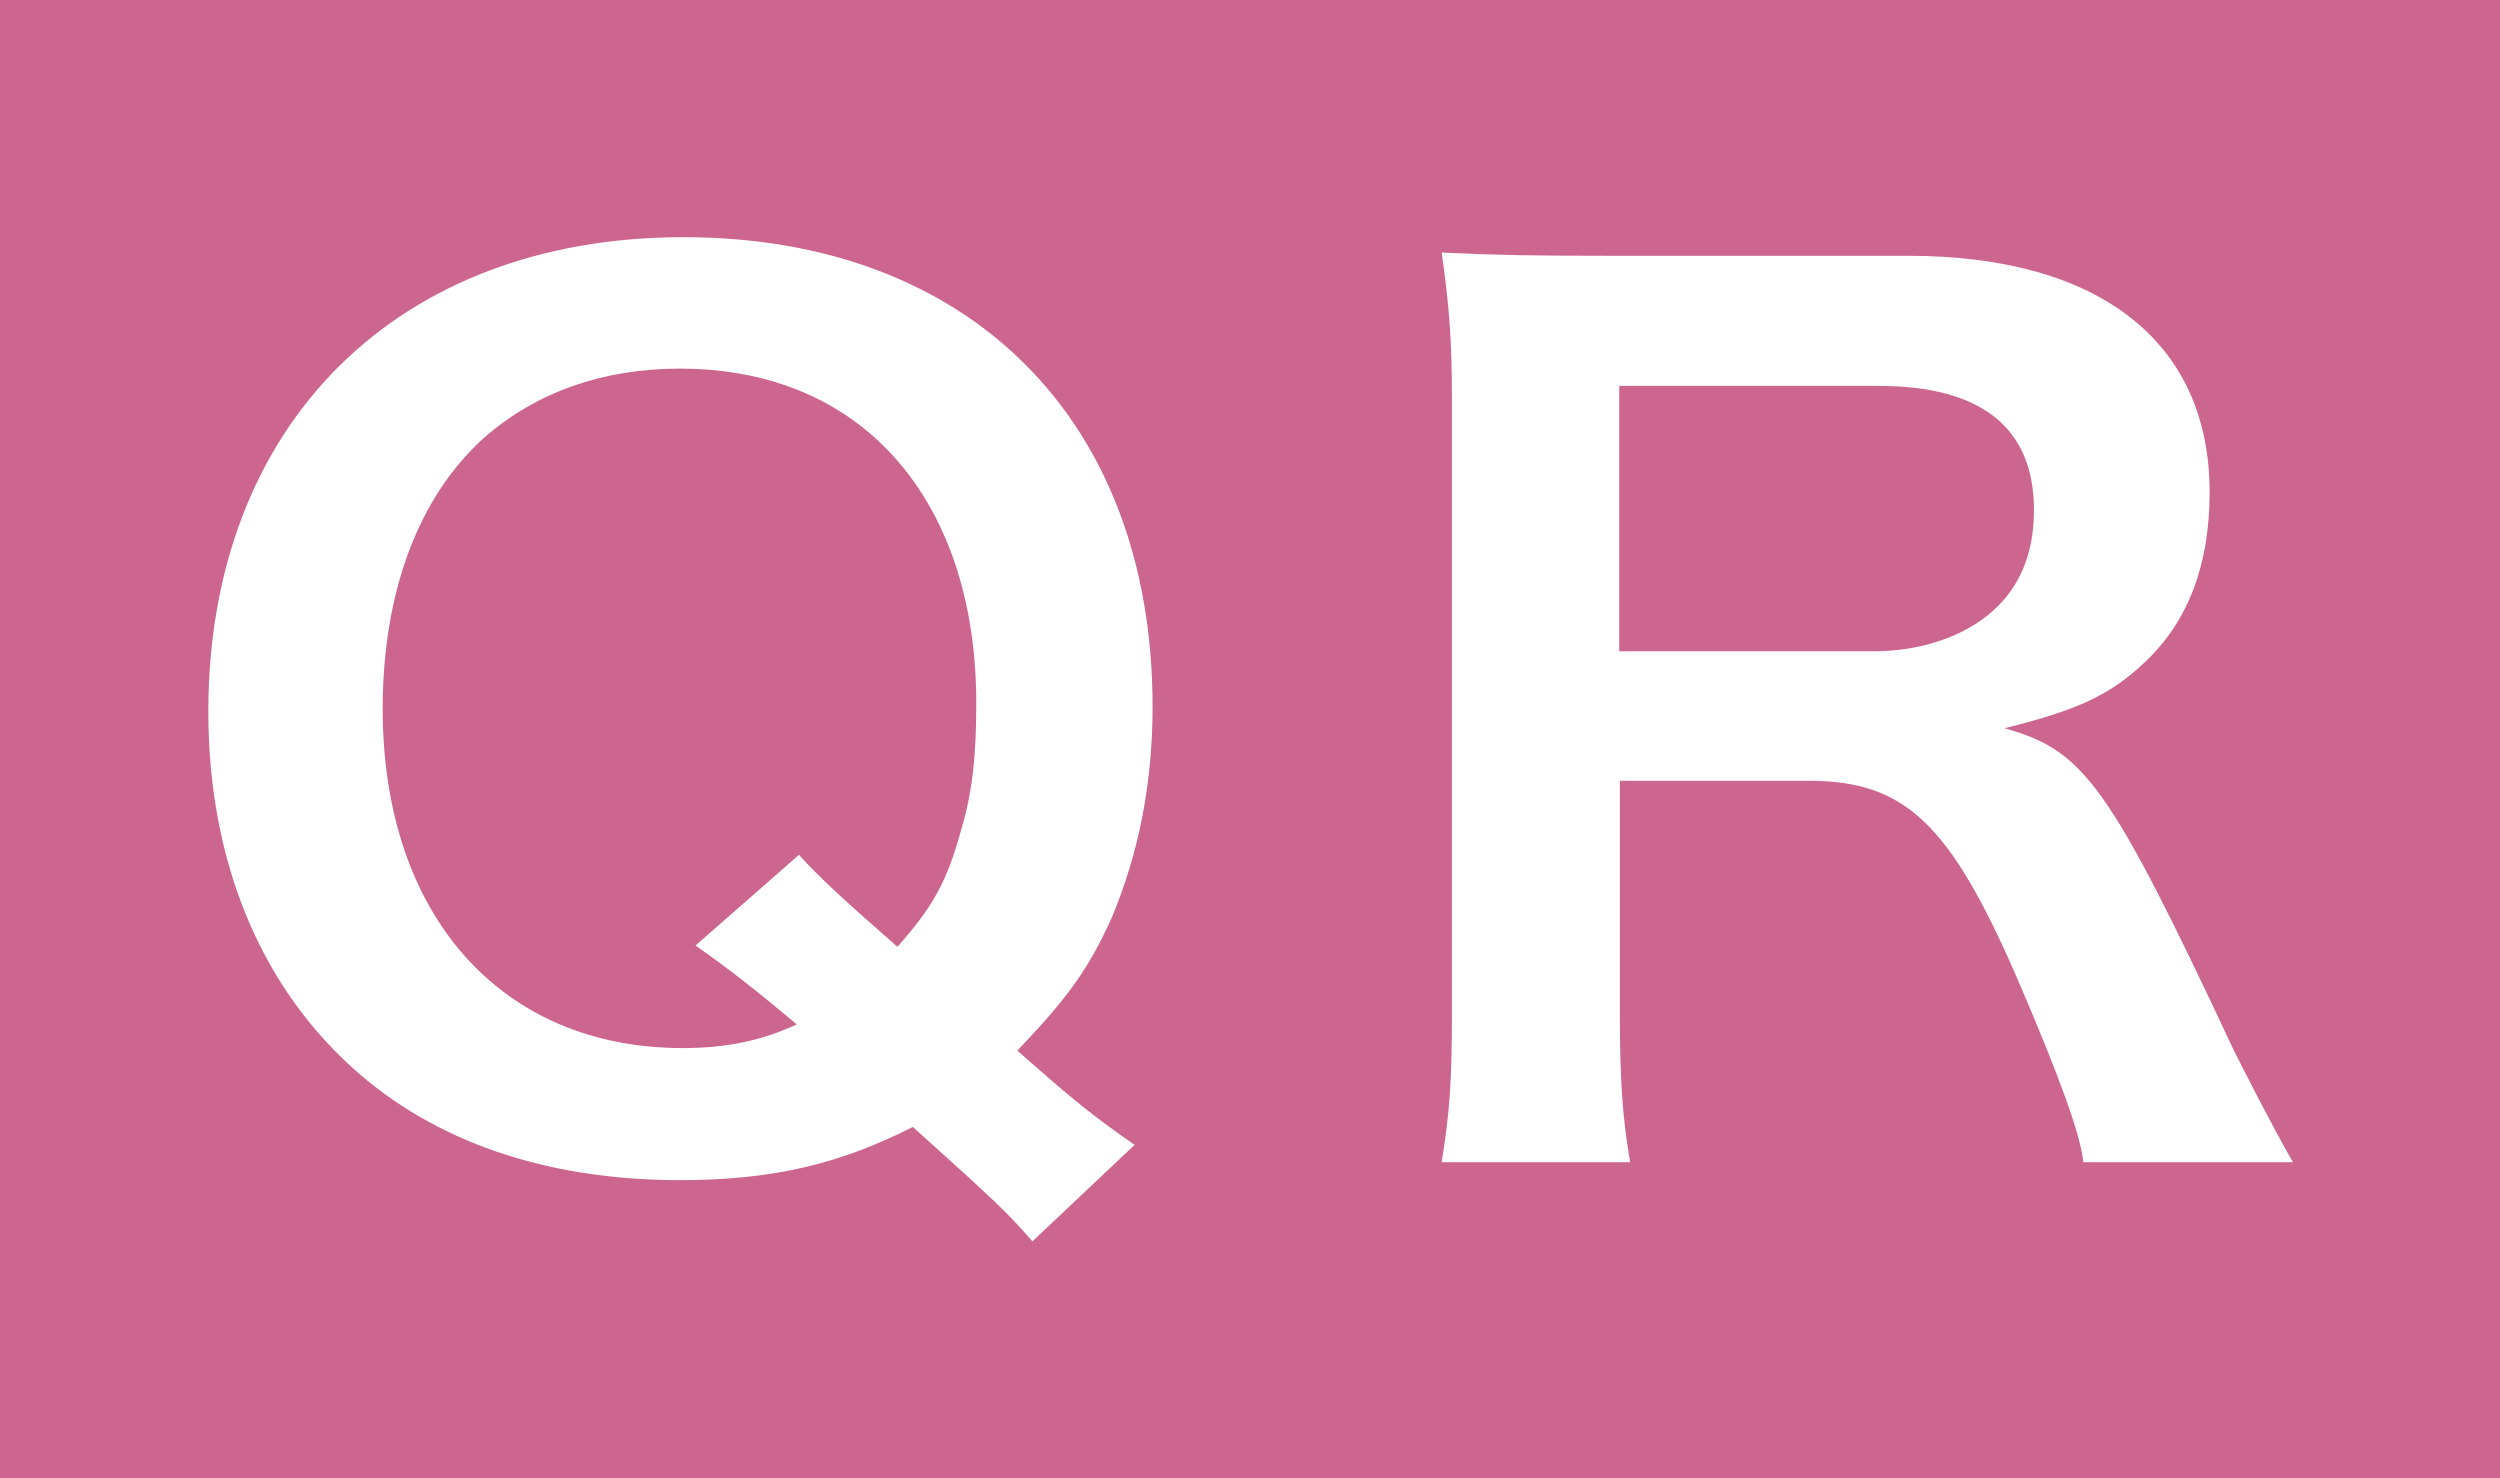
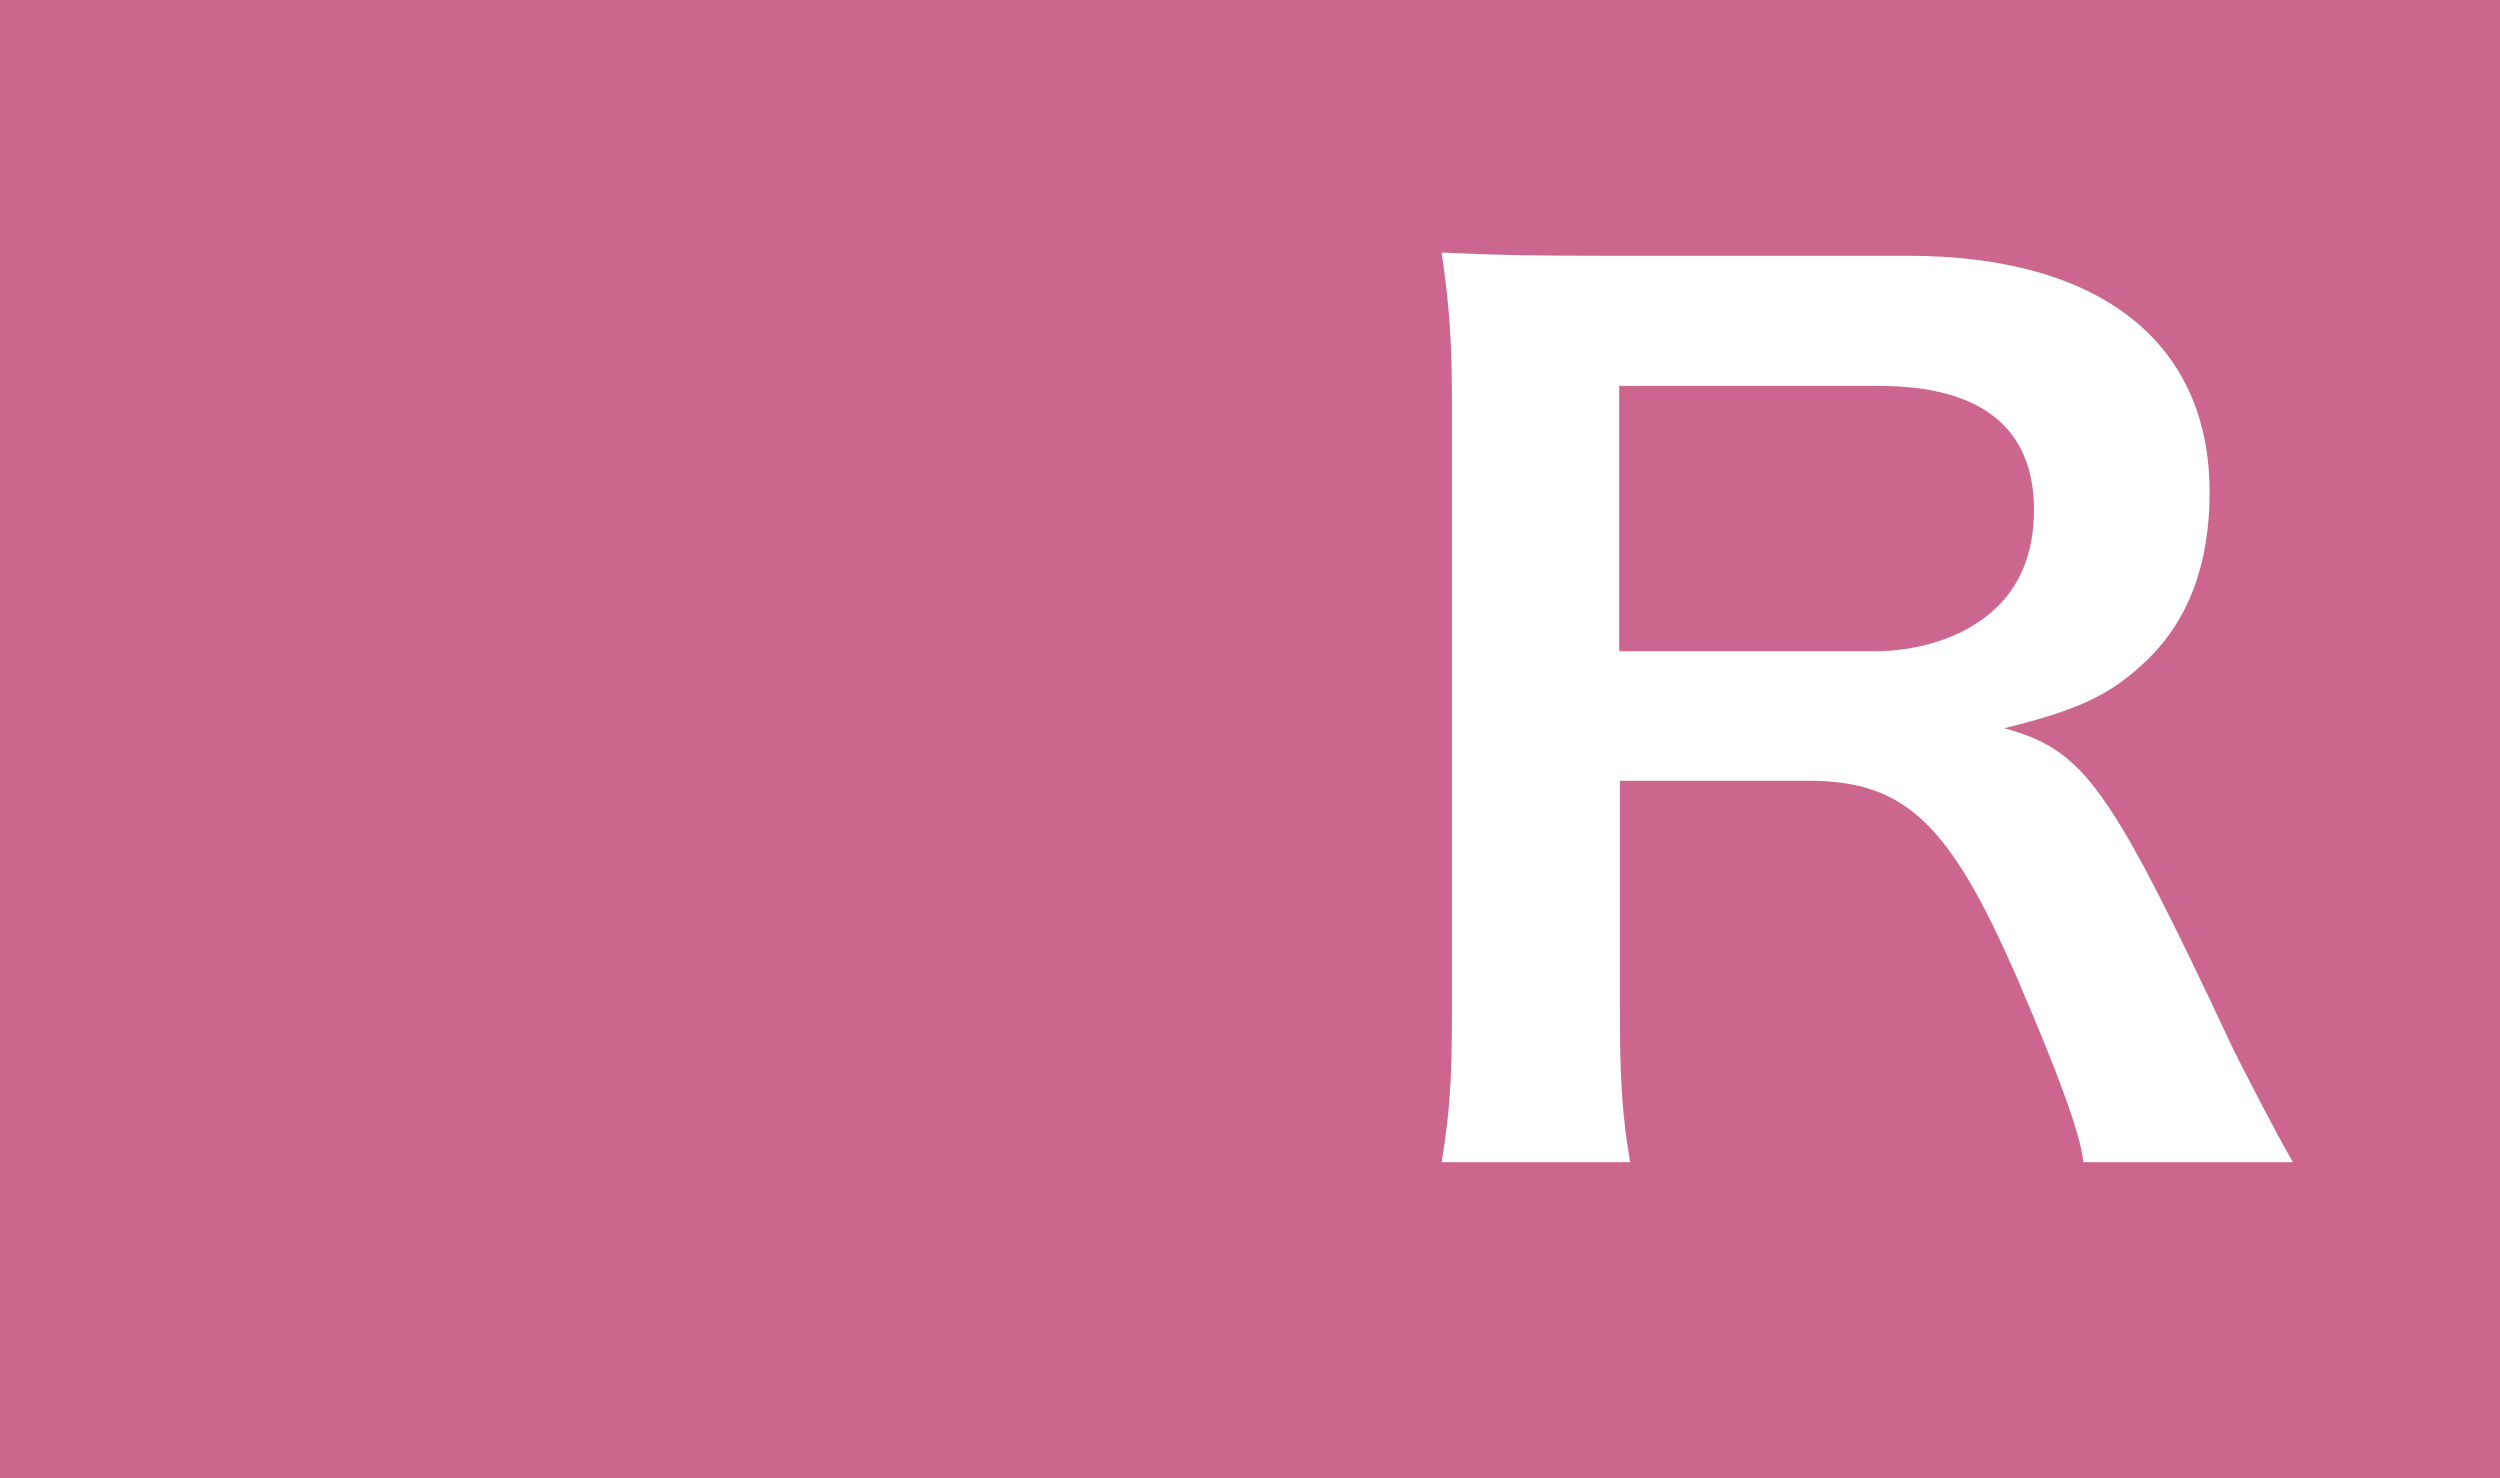
<svg xmlns="http://www.w3.org/2000/svg" viewBox="0 0 39 23.06">
  <defs>
    <style>.d{fill:#fff;}.e{fill:#cd668e;}</style>
  </defs>
  <g id="a" />
  <g id="b">
    <g id="c">
      <g>
        <rect class="e" width="39" height="23.06" />
        <g>
-           <path class="d" d="M16.11,19.37c-.4-.46-.57-.62-1.87-1.79-1.14,.58-2.19,.83-3.63,.83-2.09,0-3.85-.6-5.13-1.77-1.46-1.33-2.23-3.27-2.23-5.54,0-4.47,2.94-7.4,7.41-7.4s7.32,2.86,7.32,7.32c0,1.22-.22,2.29-.63,3.28-.36,.8-.67,1.24-1.48,2.09l.55,.48c.45,.39,.83,.68,1.28,.99l-1.6,1.51Zm-3.65-6.04c.33,.37,.73,.73,1.54,1.44,.55-.62,.77-1.01,.99-1.81,.18-.6,.24-1.17,.24-1.99,0-1.76-.55-3.21-1.58-4.14-.79-.71-1.83-1.08-3.04-1.08s-2.25,.37-3.06,1.08c-1.02,.92-1.58,2.4-1.58,4.23,0,3.21,1.84,5.29,4.68,5.29,.67,0,1.22-.11,1.78-.37-.61-.51-1.01-.83-1.58-1.23l1.62-1.42Z" />
          <path class="d" d="M32.5,18.13c-.04-.42-.37-1.33-1.02-2.84-1.06-2.45-1.76-3.11-3.27-3.11h-2.94v3.62c0,1.05,.04,1.63,.16,2.33h-2.94c.12-.75,.16-1.22,.16-2.31V6.25c0-.94-.04-1.47-.16-2.31,.83,.04,1.44,.05,2.53,.05h4.74c3,0,4.71,1.35,4.71,3.69,0,1.14-.34,2.02-1.01,2.65-.55,.52-1.06,.75-2.19,1.03,1.24,.35,1.62,.85,3.57,5.01,.16,.32,.65,1.28,.93,1.76h-3.25Zm-3.27-7.97c.73,0,1.42-.23,1.87-.64,.41-.37,.63-.89,.63-1.56,0-1.28-.81-1.94-2.43-1.94h-4.04v4.14h3.96Z" />
        </g>
      </g>
    </g>
  </g>
</svg>